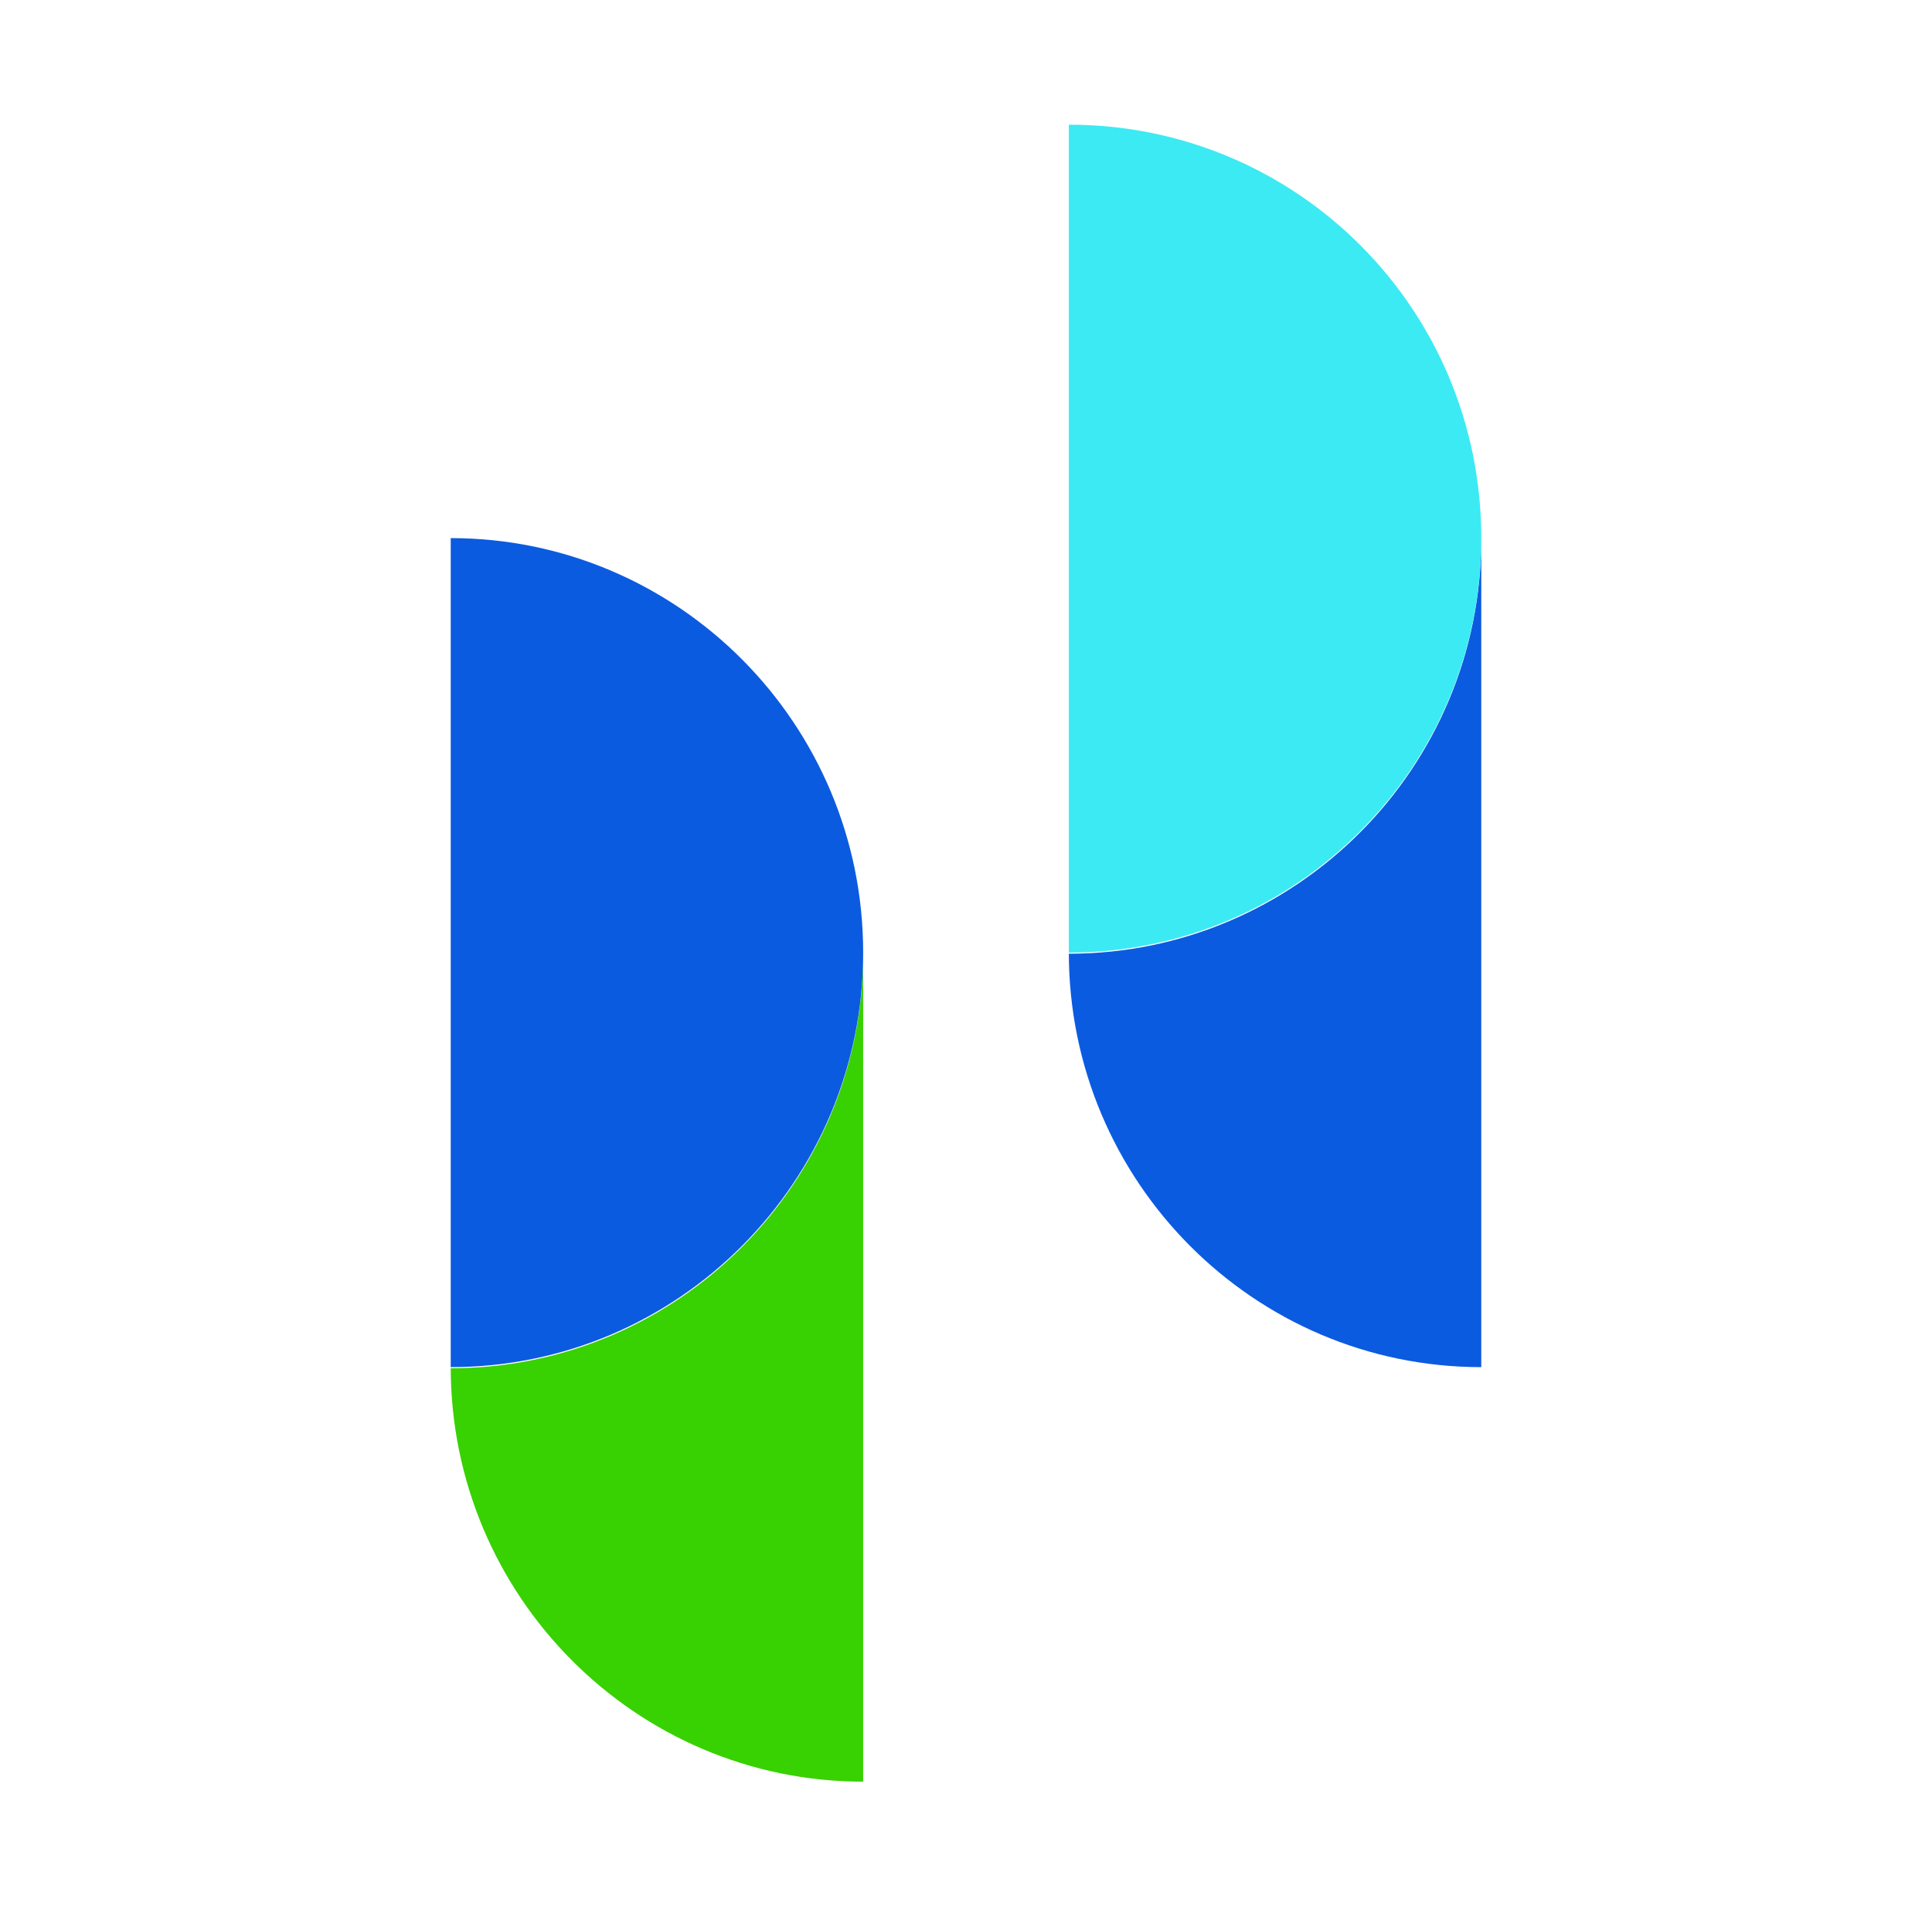
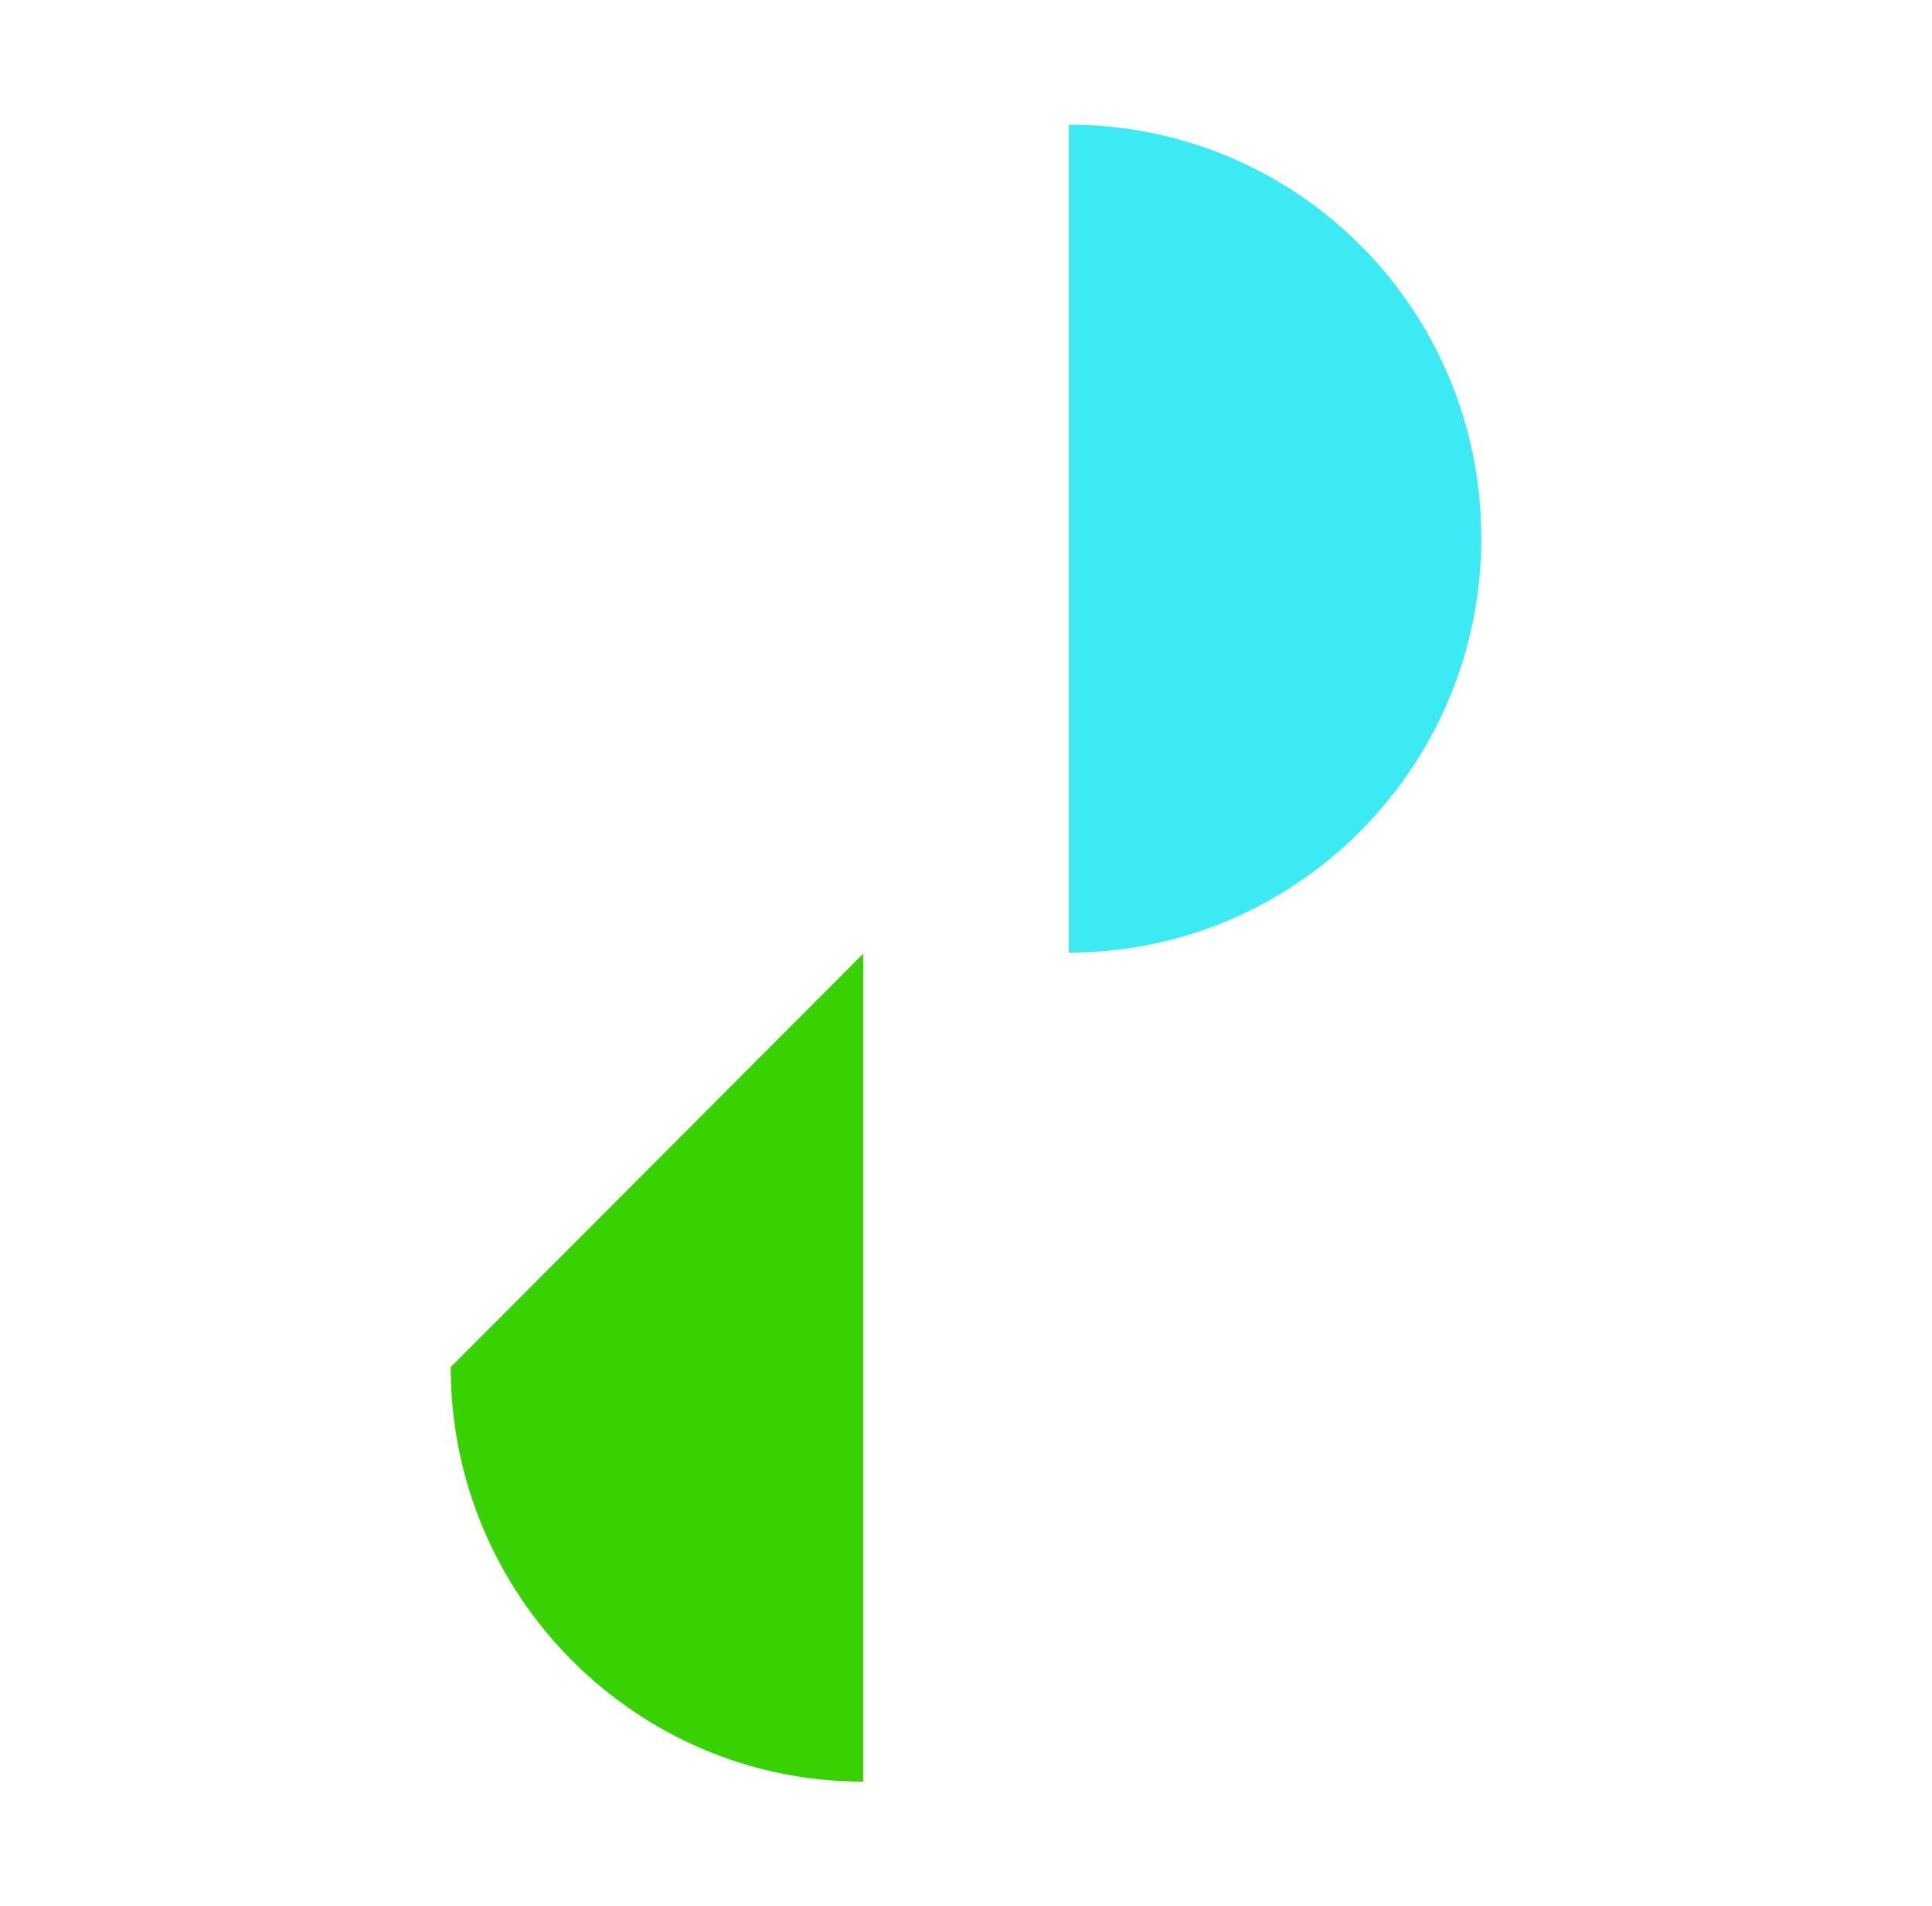
<svg xmlns="http://www.w3.org/2000/svg" version="1.1" viewBox="0 0 176.6 174.3">
  <defs>
    <style>
      .cls-1 {
        fill: #0b5be0;
      }

      .cls-2 {
        fill: #3ceaf3;
      }

      .cls-3 {
        fill: #38d102;
      }
    </style>
  </defs>
  <g>
    <g id="Layer_1">
      <g>
-         <path class="cls-3" d="M41.2,125c0,20.9,16.9,37.9,37.7,37.9v-75.7c0,20.9-16.9,37.9-37.7,37.9" />
-         <path class="cls-1" d="M41.2,49.3v75.7c20.8,0,37.7-17,37.7-37.9s-16.9-37.9-37.7-37.9M97.7,87.1c0,20.9,16.9,37.9,37.7,37.9V49.3c0,20.9-16.9,37.9-37.7,37.9" />
+         <path class="cls-3" d="M41.2,125c0,20.9,16.9,37.9,37.7,37.9v-75.7" />
        <path class="cls-2" d="M97.7,11.4v75.7c20.8,0,37.7-17,37.7-37.9S118.6,11.4,97.7,11.4" />
      </g>
    </g>
  </g>
</svg>